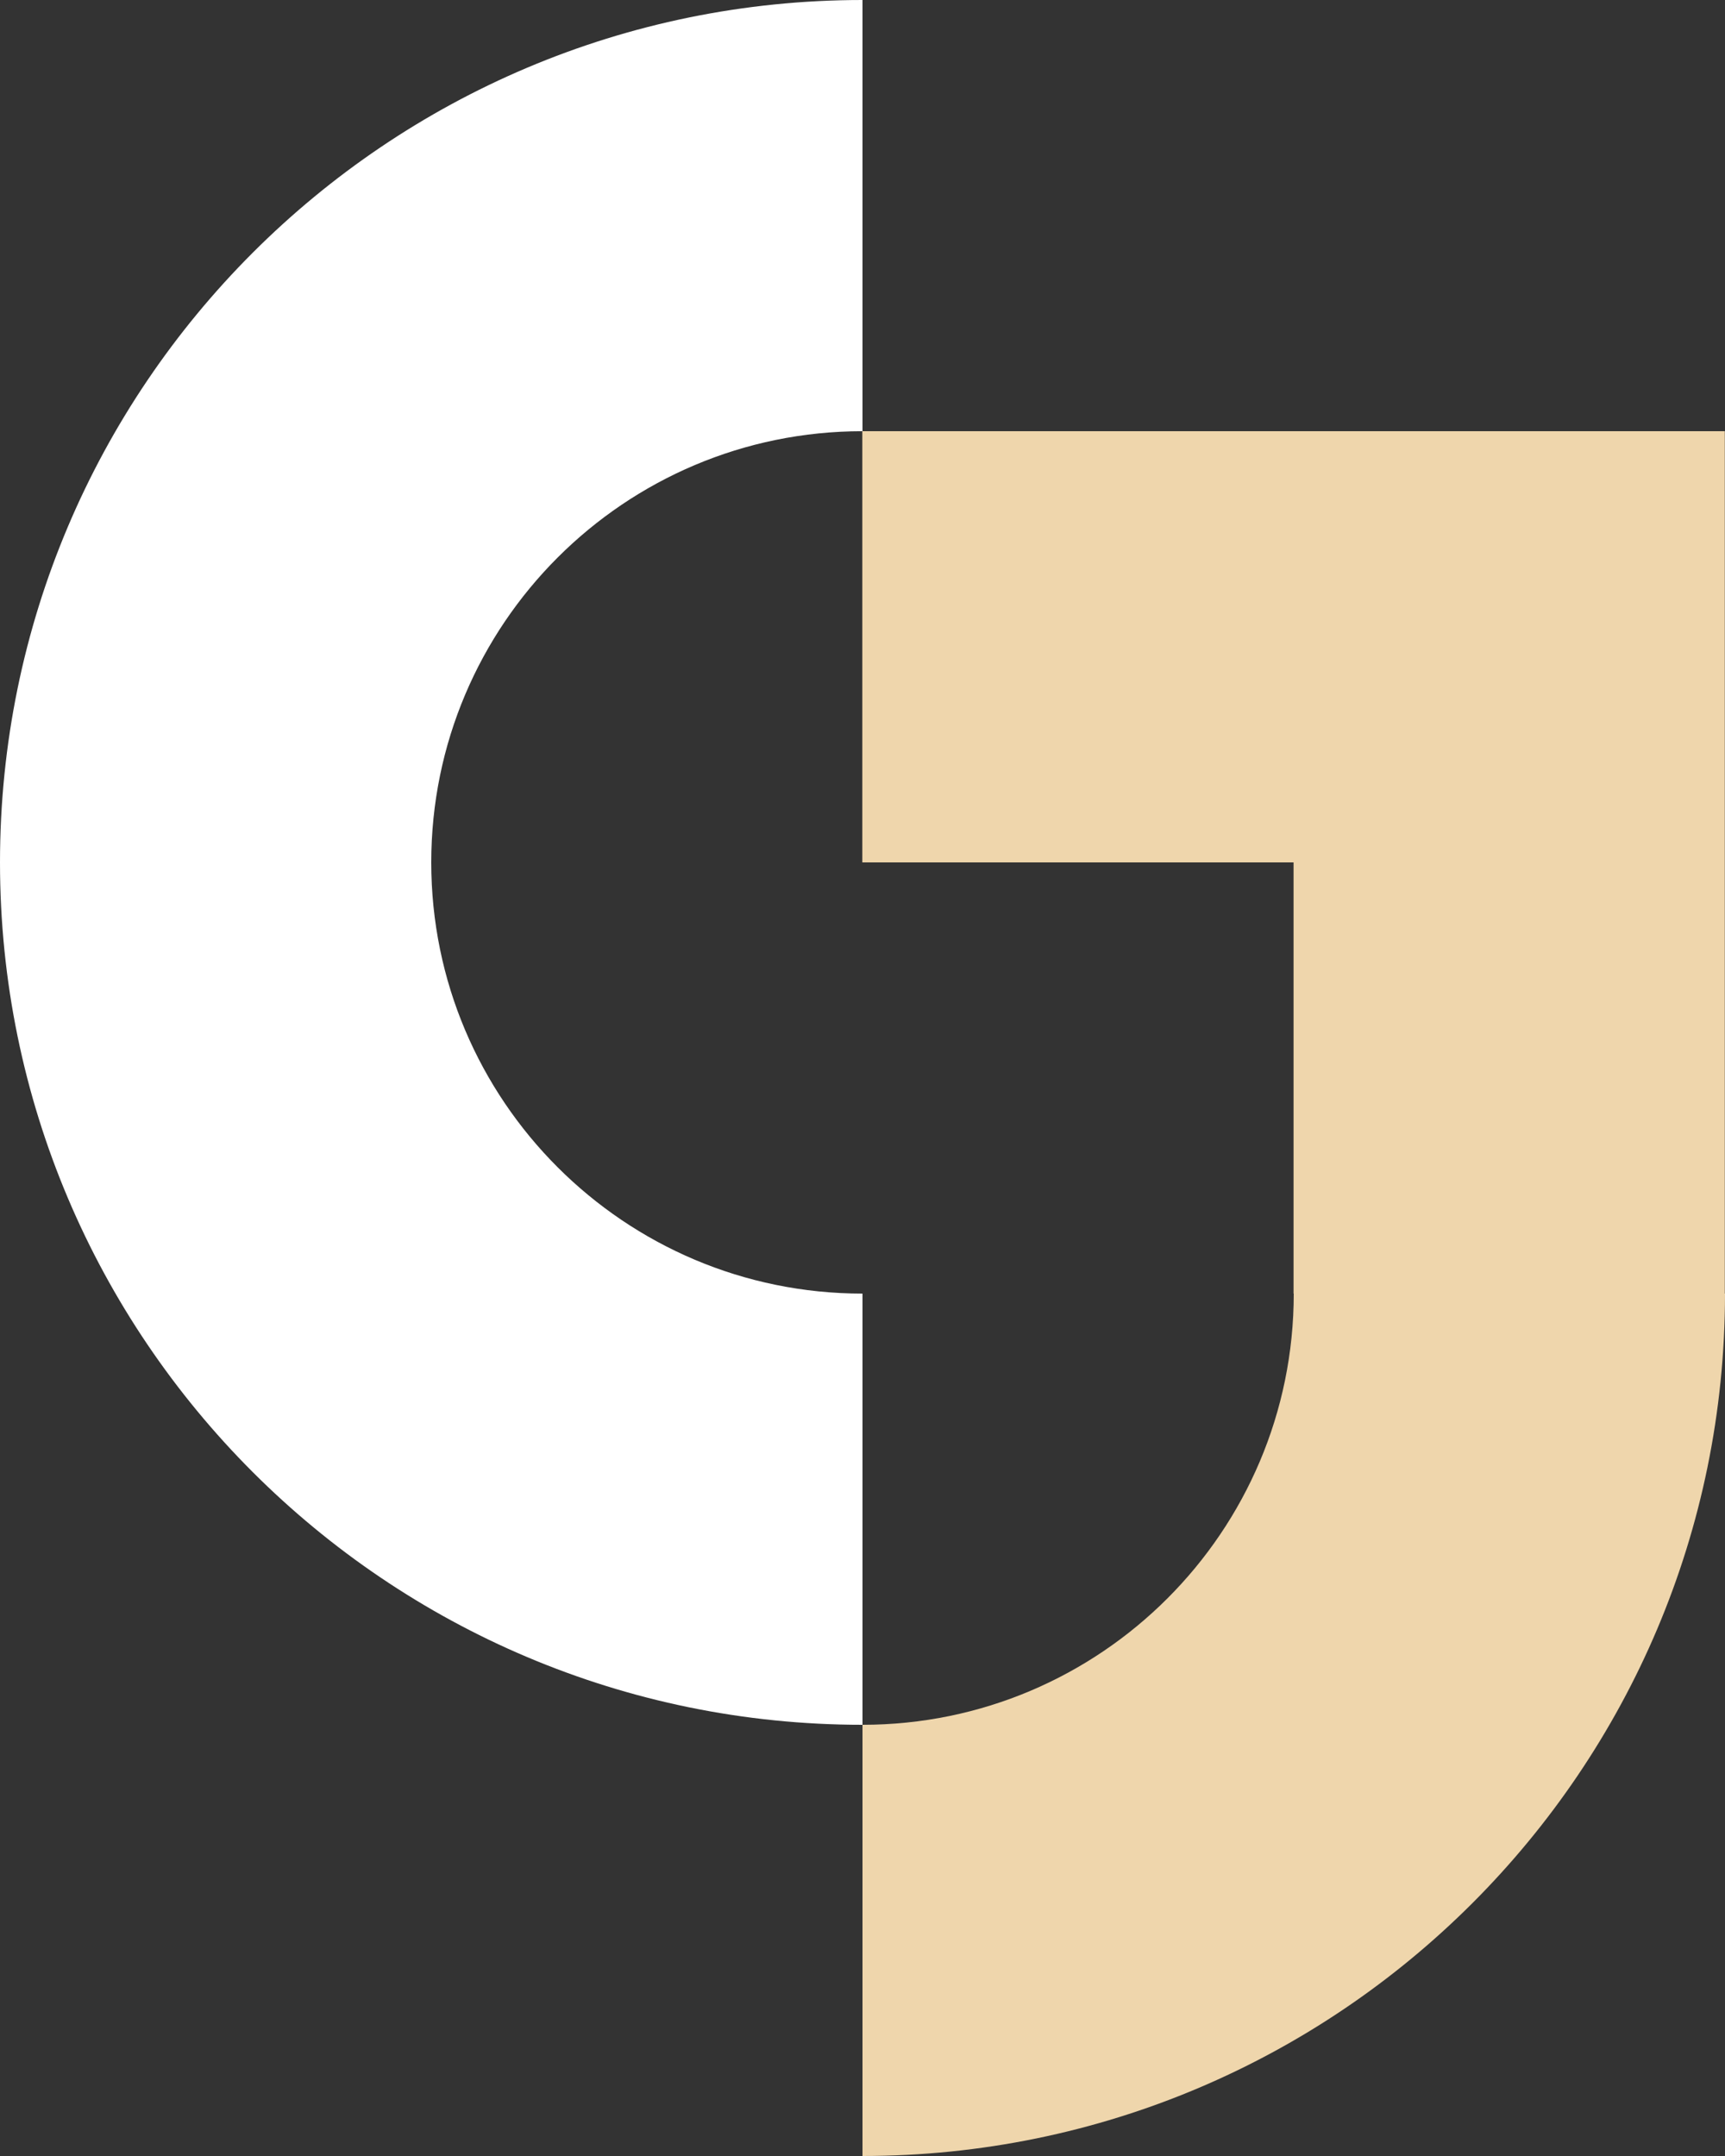
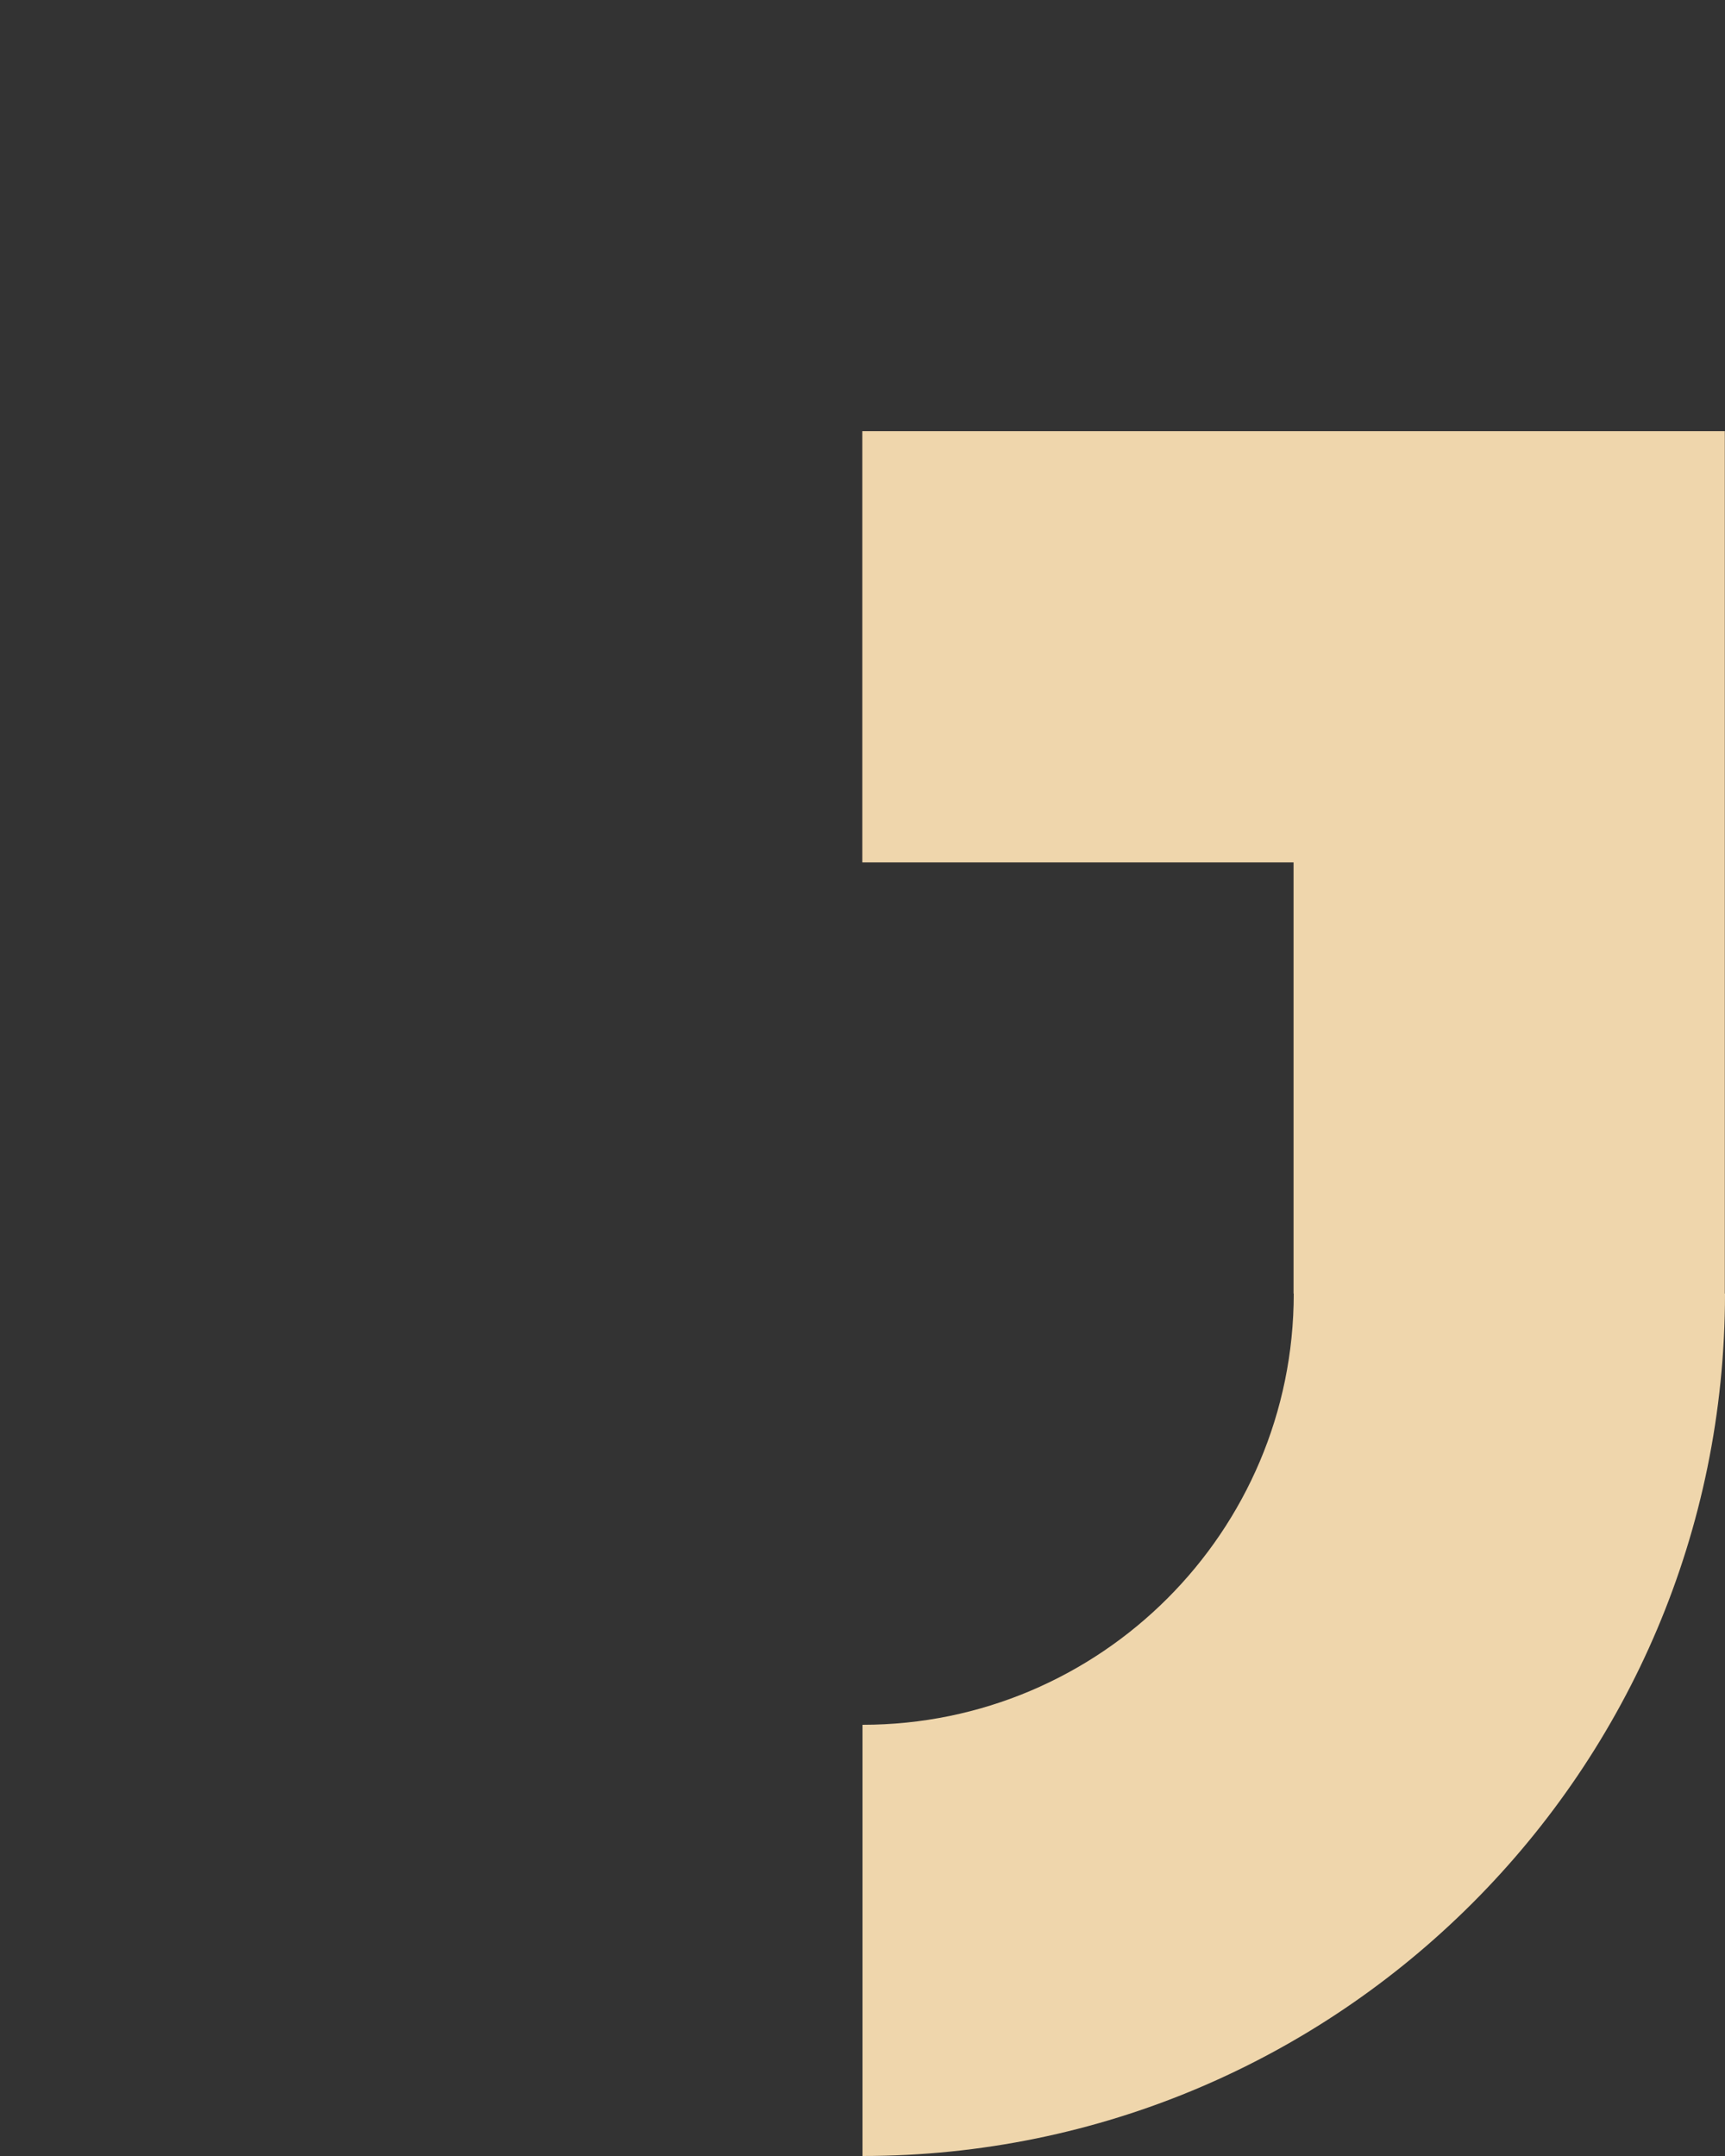
<svg xmlns="http://www.w3.org/2000/svg" width="100%" height="100%" viewBox="0 0 256 320" version="1.1" xml:space="preserve" style="fill-rule:evenodd;clip-rule:evenodd;stroke-linejoin:round;stroke-miterlimit:2;">
  <rect x="0" y="0" width="256" height="320" fill="#333333" stroke="none" />
-   <path d="M128,64c-35.323,0 -64,28.677 -64,64c0,35.323 28.677,64 64,64l0,64c-70.645,0 -128,-57.355 -128,-128c0,-70.645 57.355,-128 128,-128l0,64Z" style="fill:#fff;" />
  <path d="M191.972,192l0,-64l-64,0l0,-64l128,0l0,128l0.028,0c0,70.645 -57.355,128 -128,128l0,-64c35.323,0 64,-28.677 64,-64l-0.028,0Z" style="fill:#efd6ac;" />
</svg>